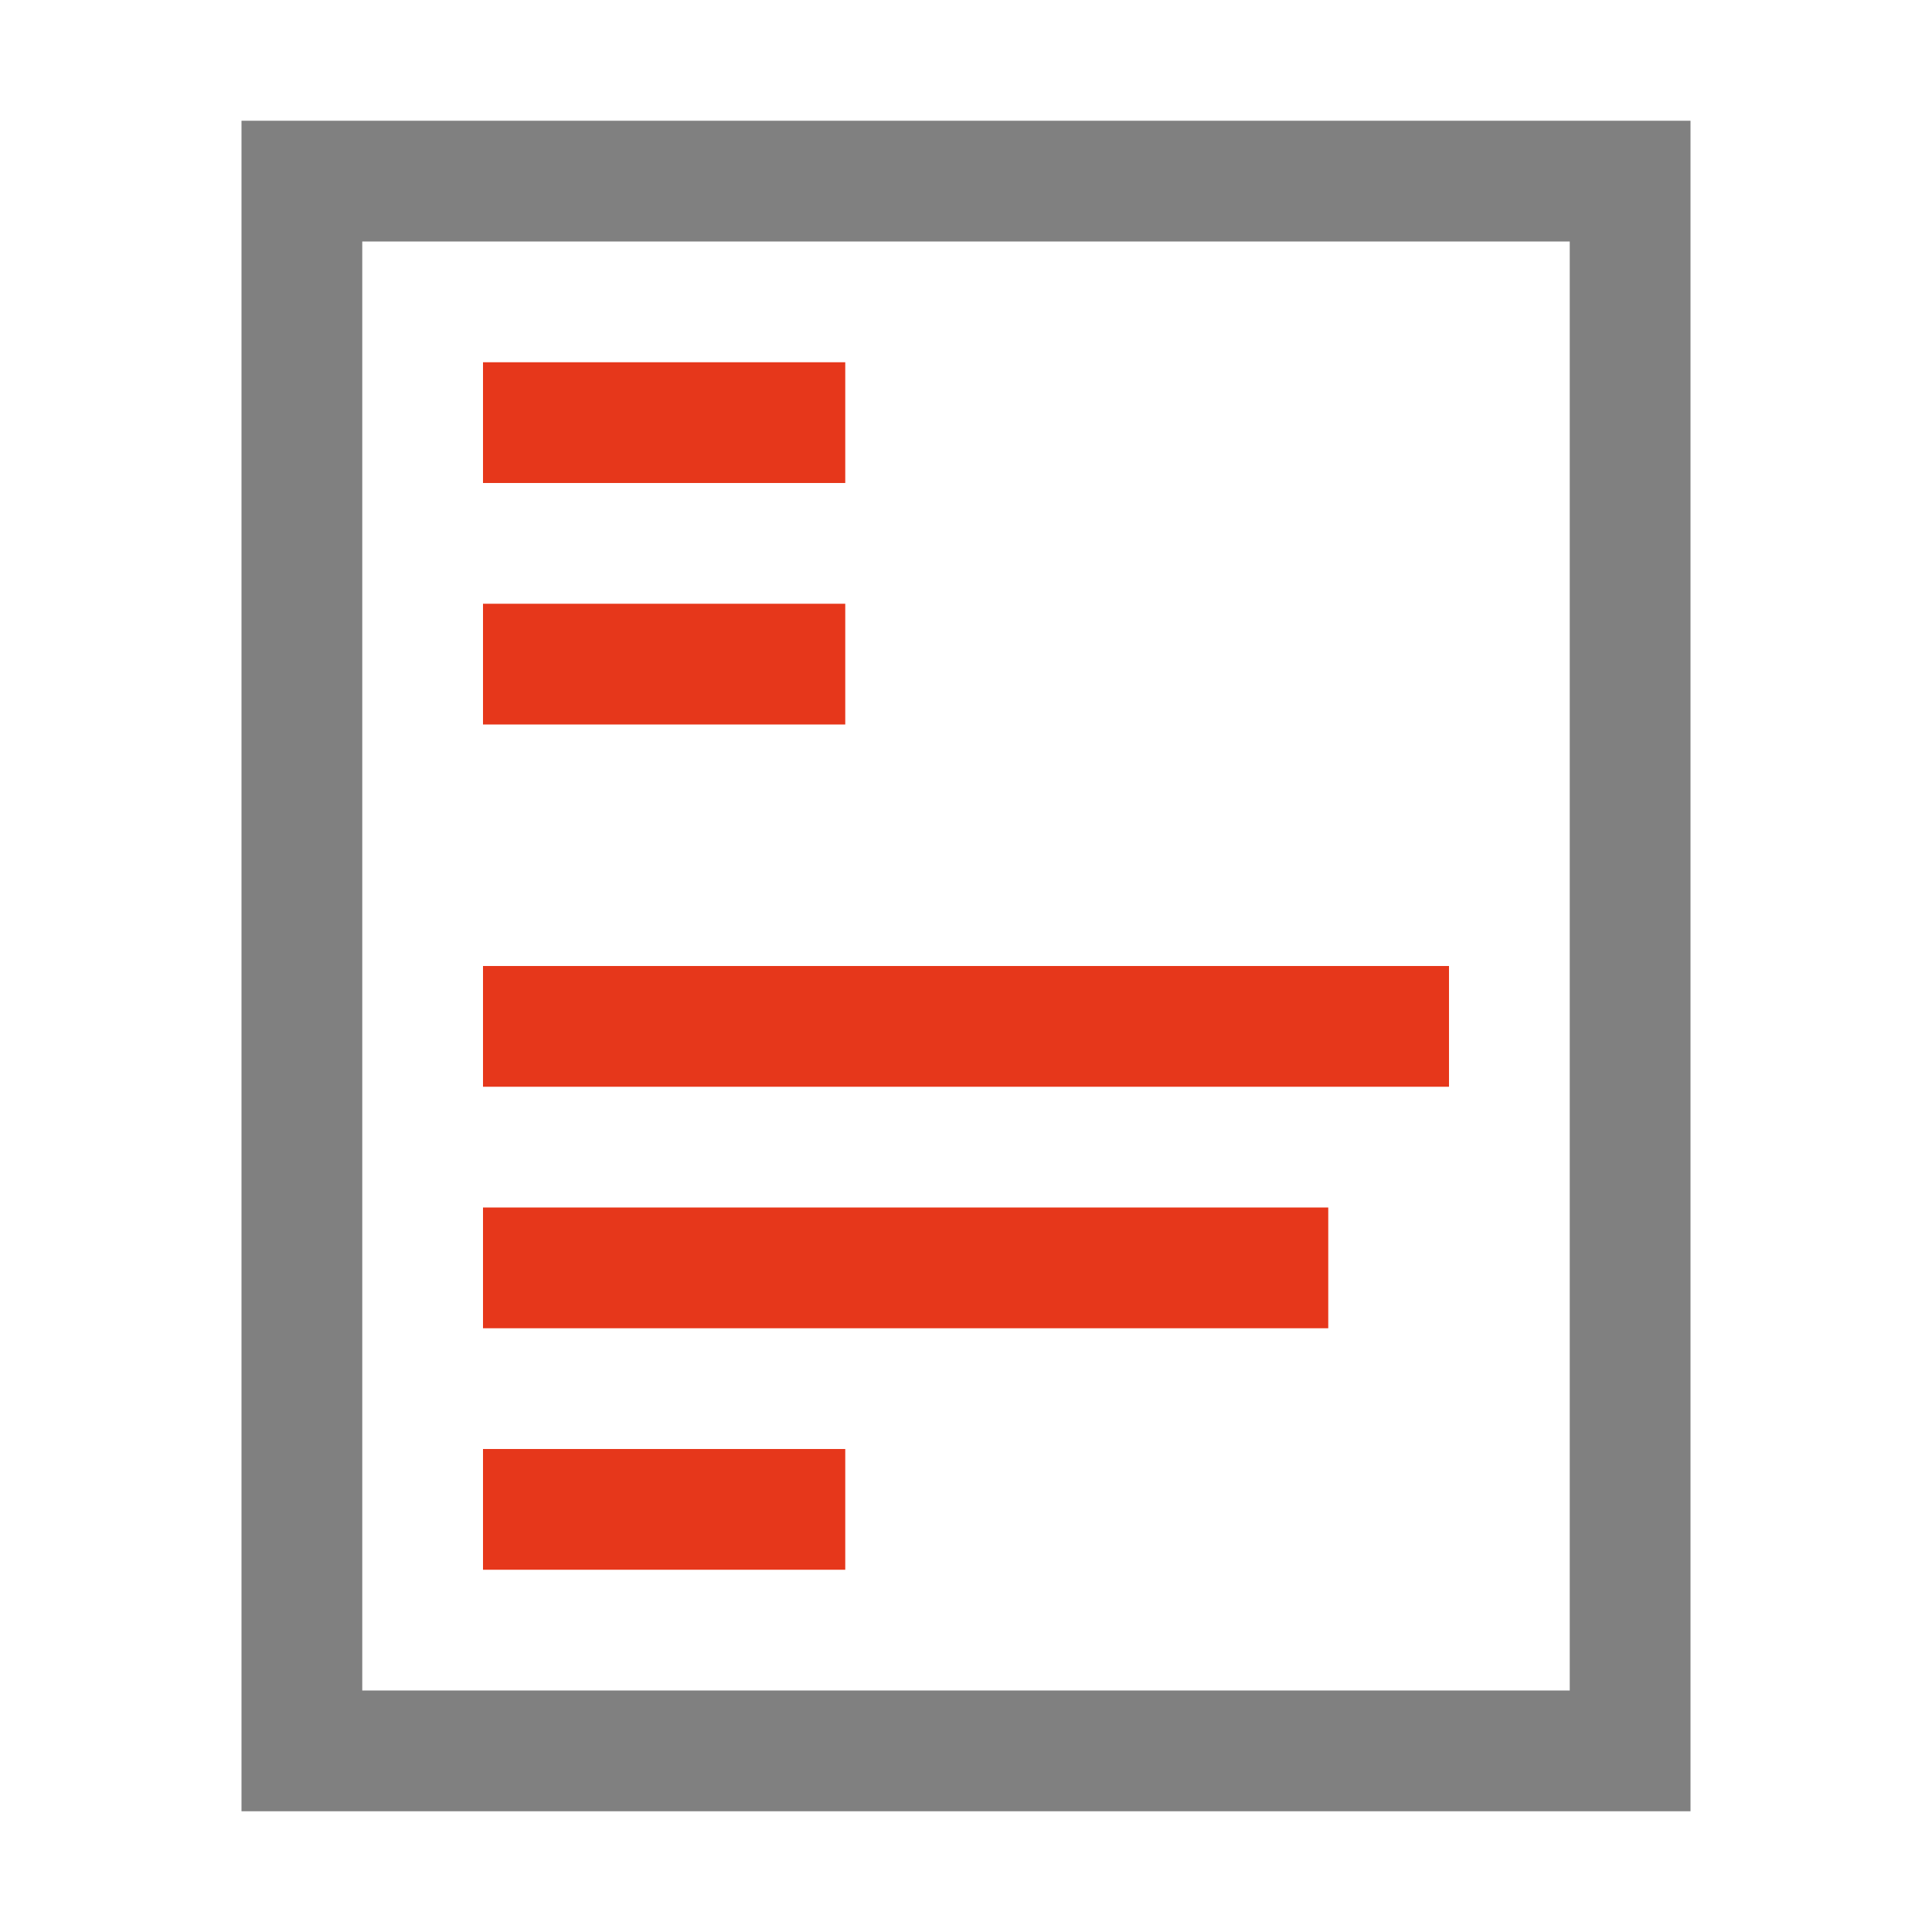
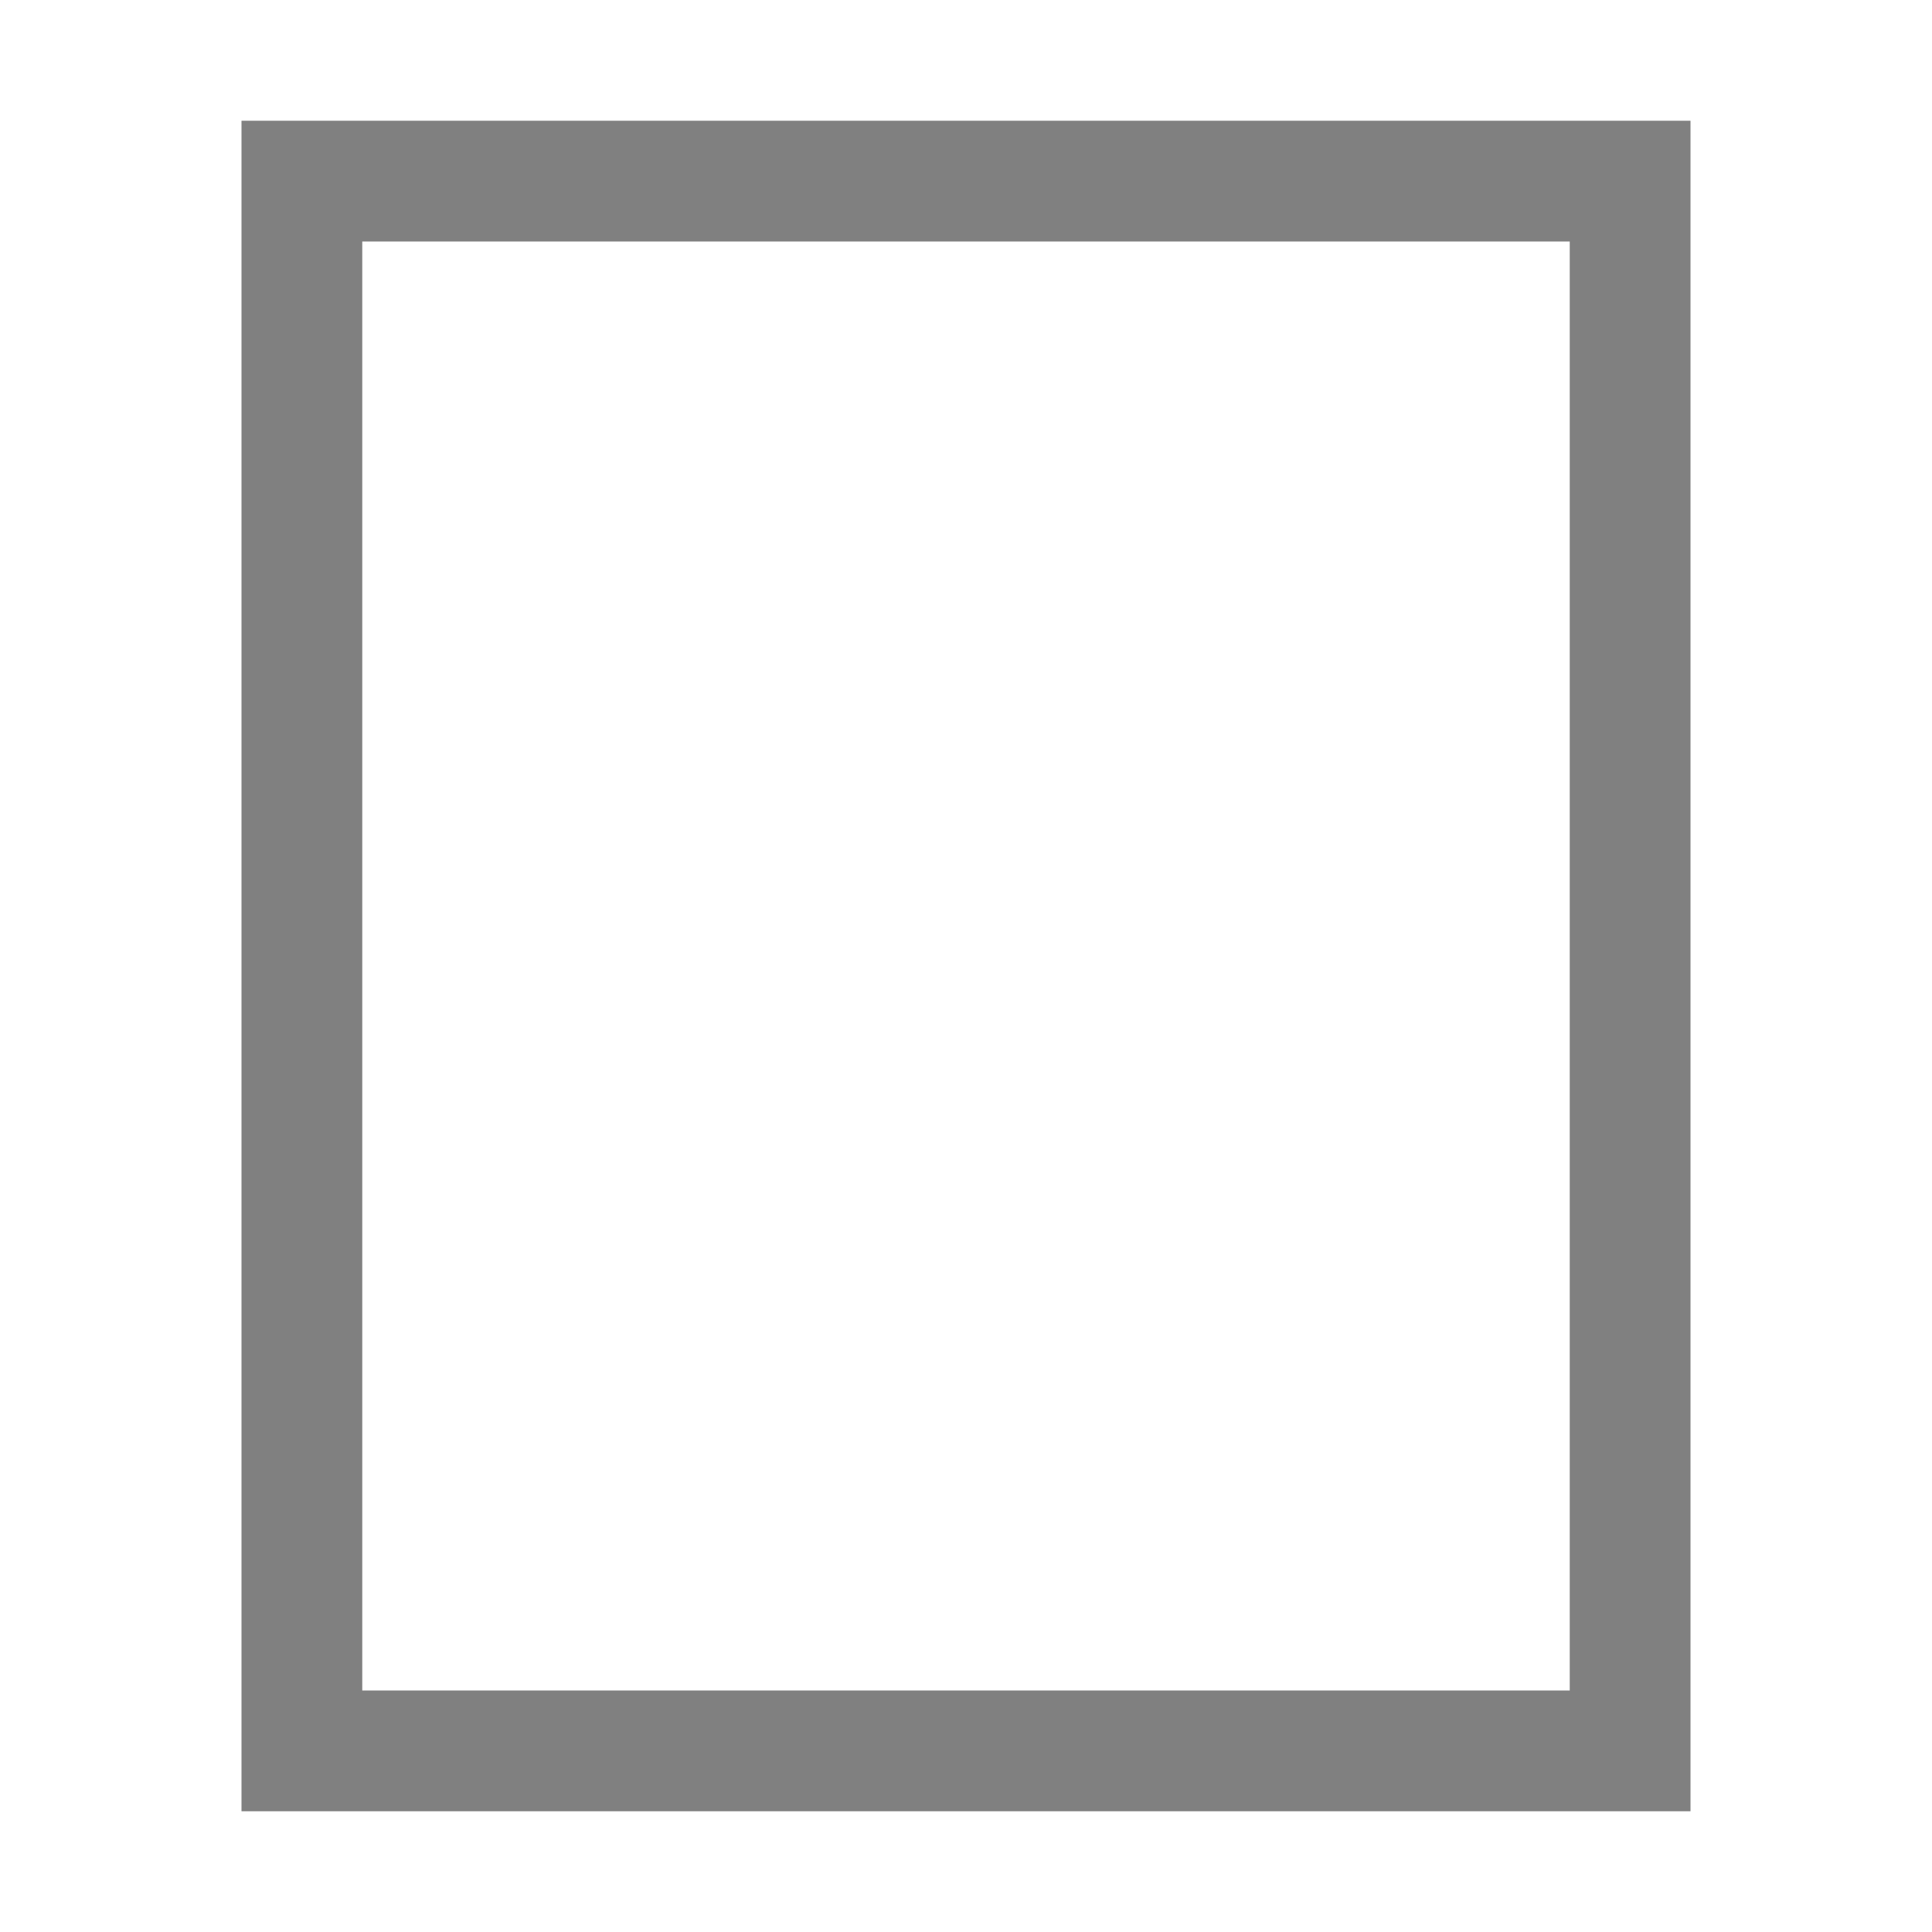
<svg xmlns="http://www.w3.org/2000/svg" version="1.1" id="Ebene_1" shape-rendering="geometricPrecision" text-rendering="geometricPrecision" image-rendering="optimizeQuality" x="0px" y="0px" width="95" height="95" viewBox="0 0 1024 1024" enable-background="new 0 0 1024 1024" xml:space="preserve">
  <title>print_layout_single icon</title>
  <desc>print_layout_single icon from the IconExperience.com O-Collection. Copyright by INCORS GmbH (www.incors.com).</desc>
-   <path id="curve1" fill="#E6371B" d="M256,768h192v64H256V768z M256,192h192v64H256V192z M256,320h192v64H256V320z M256,512h512v64  H256V512z M256,640h448v64H256V640z" />
-   <path id="curve0" fill="#808080" d="M128,64h768v896H128V64z M192,128v768h640V128H192z" />
+   <path id="curve0" fill="#808080" d="M128,64h768v896H128V64z M192,128v768h640V128z" />
</svg>